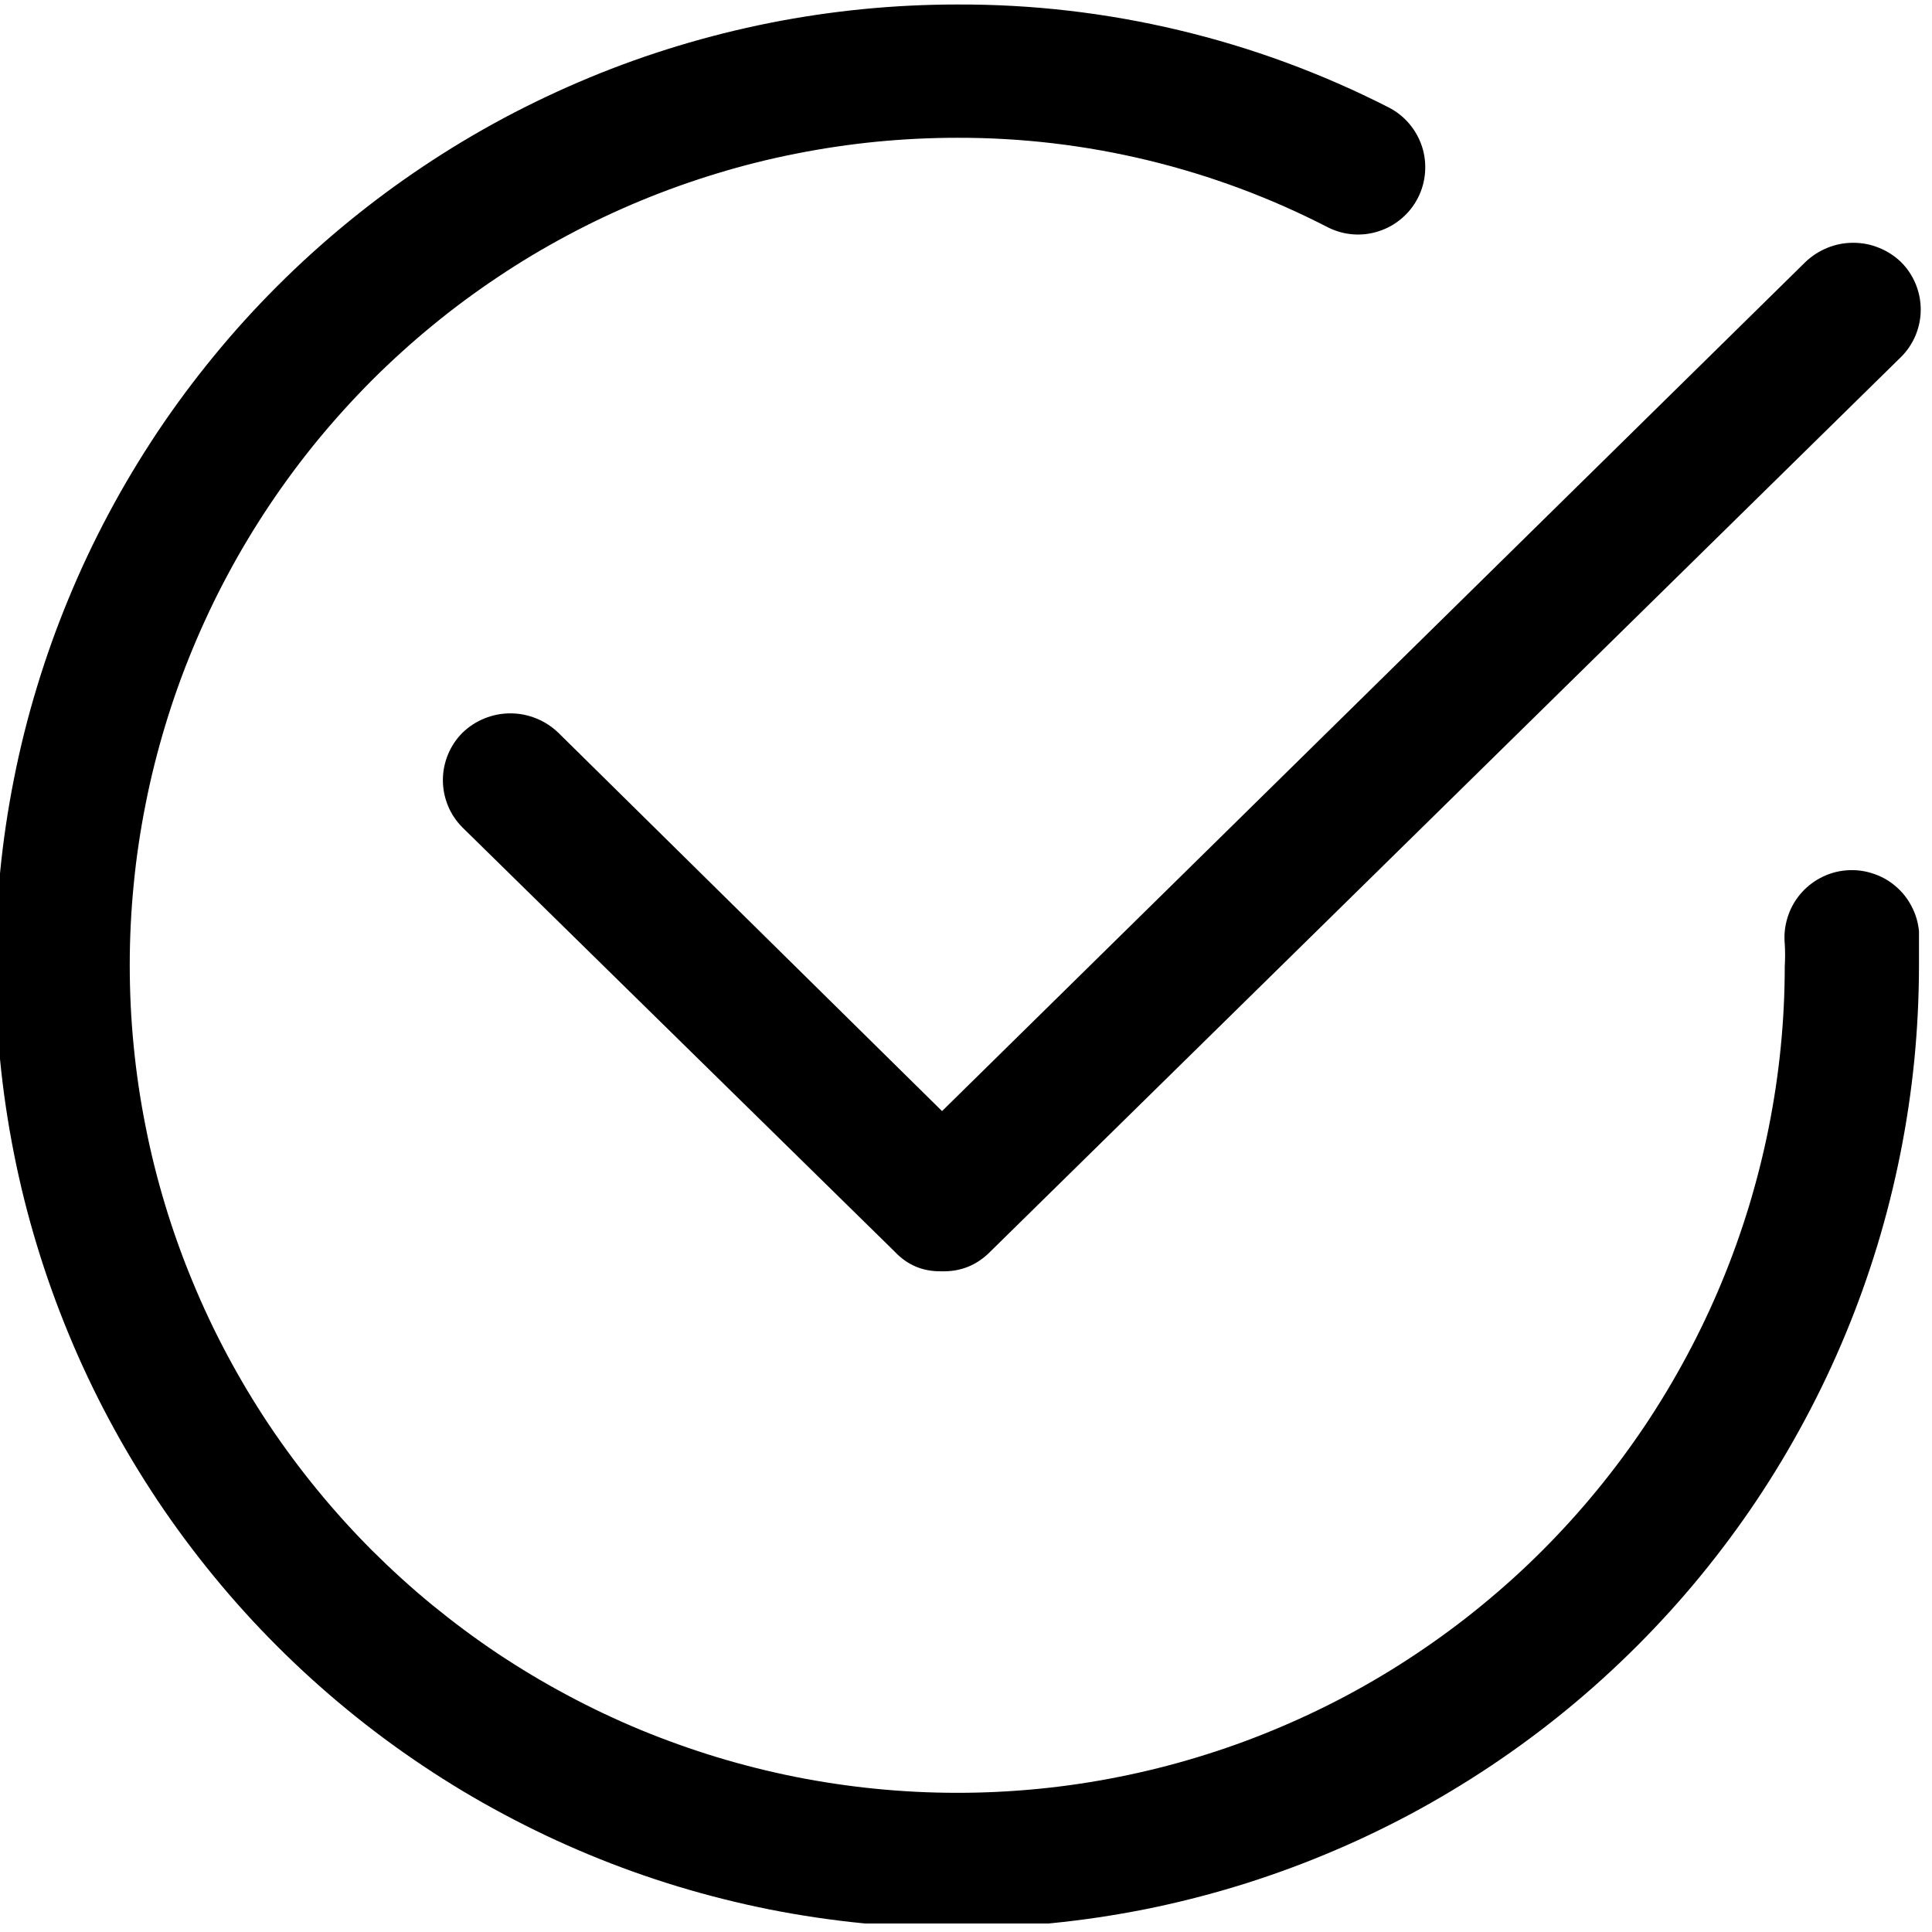
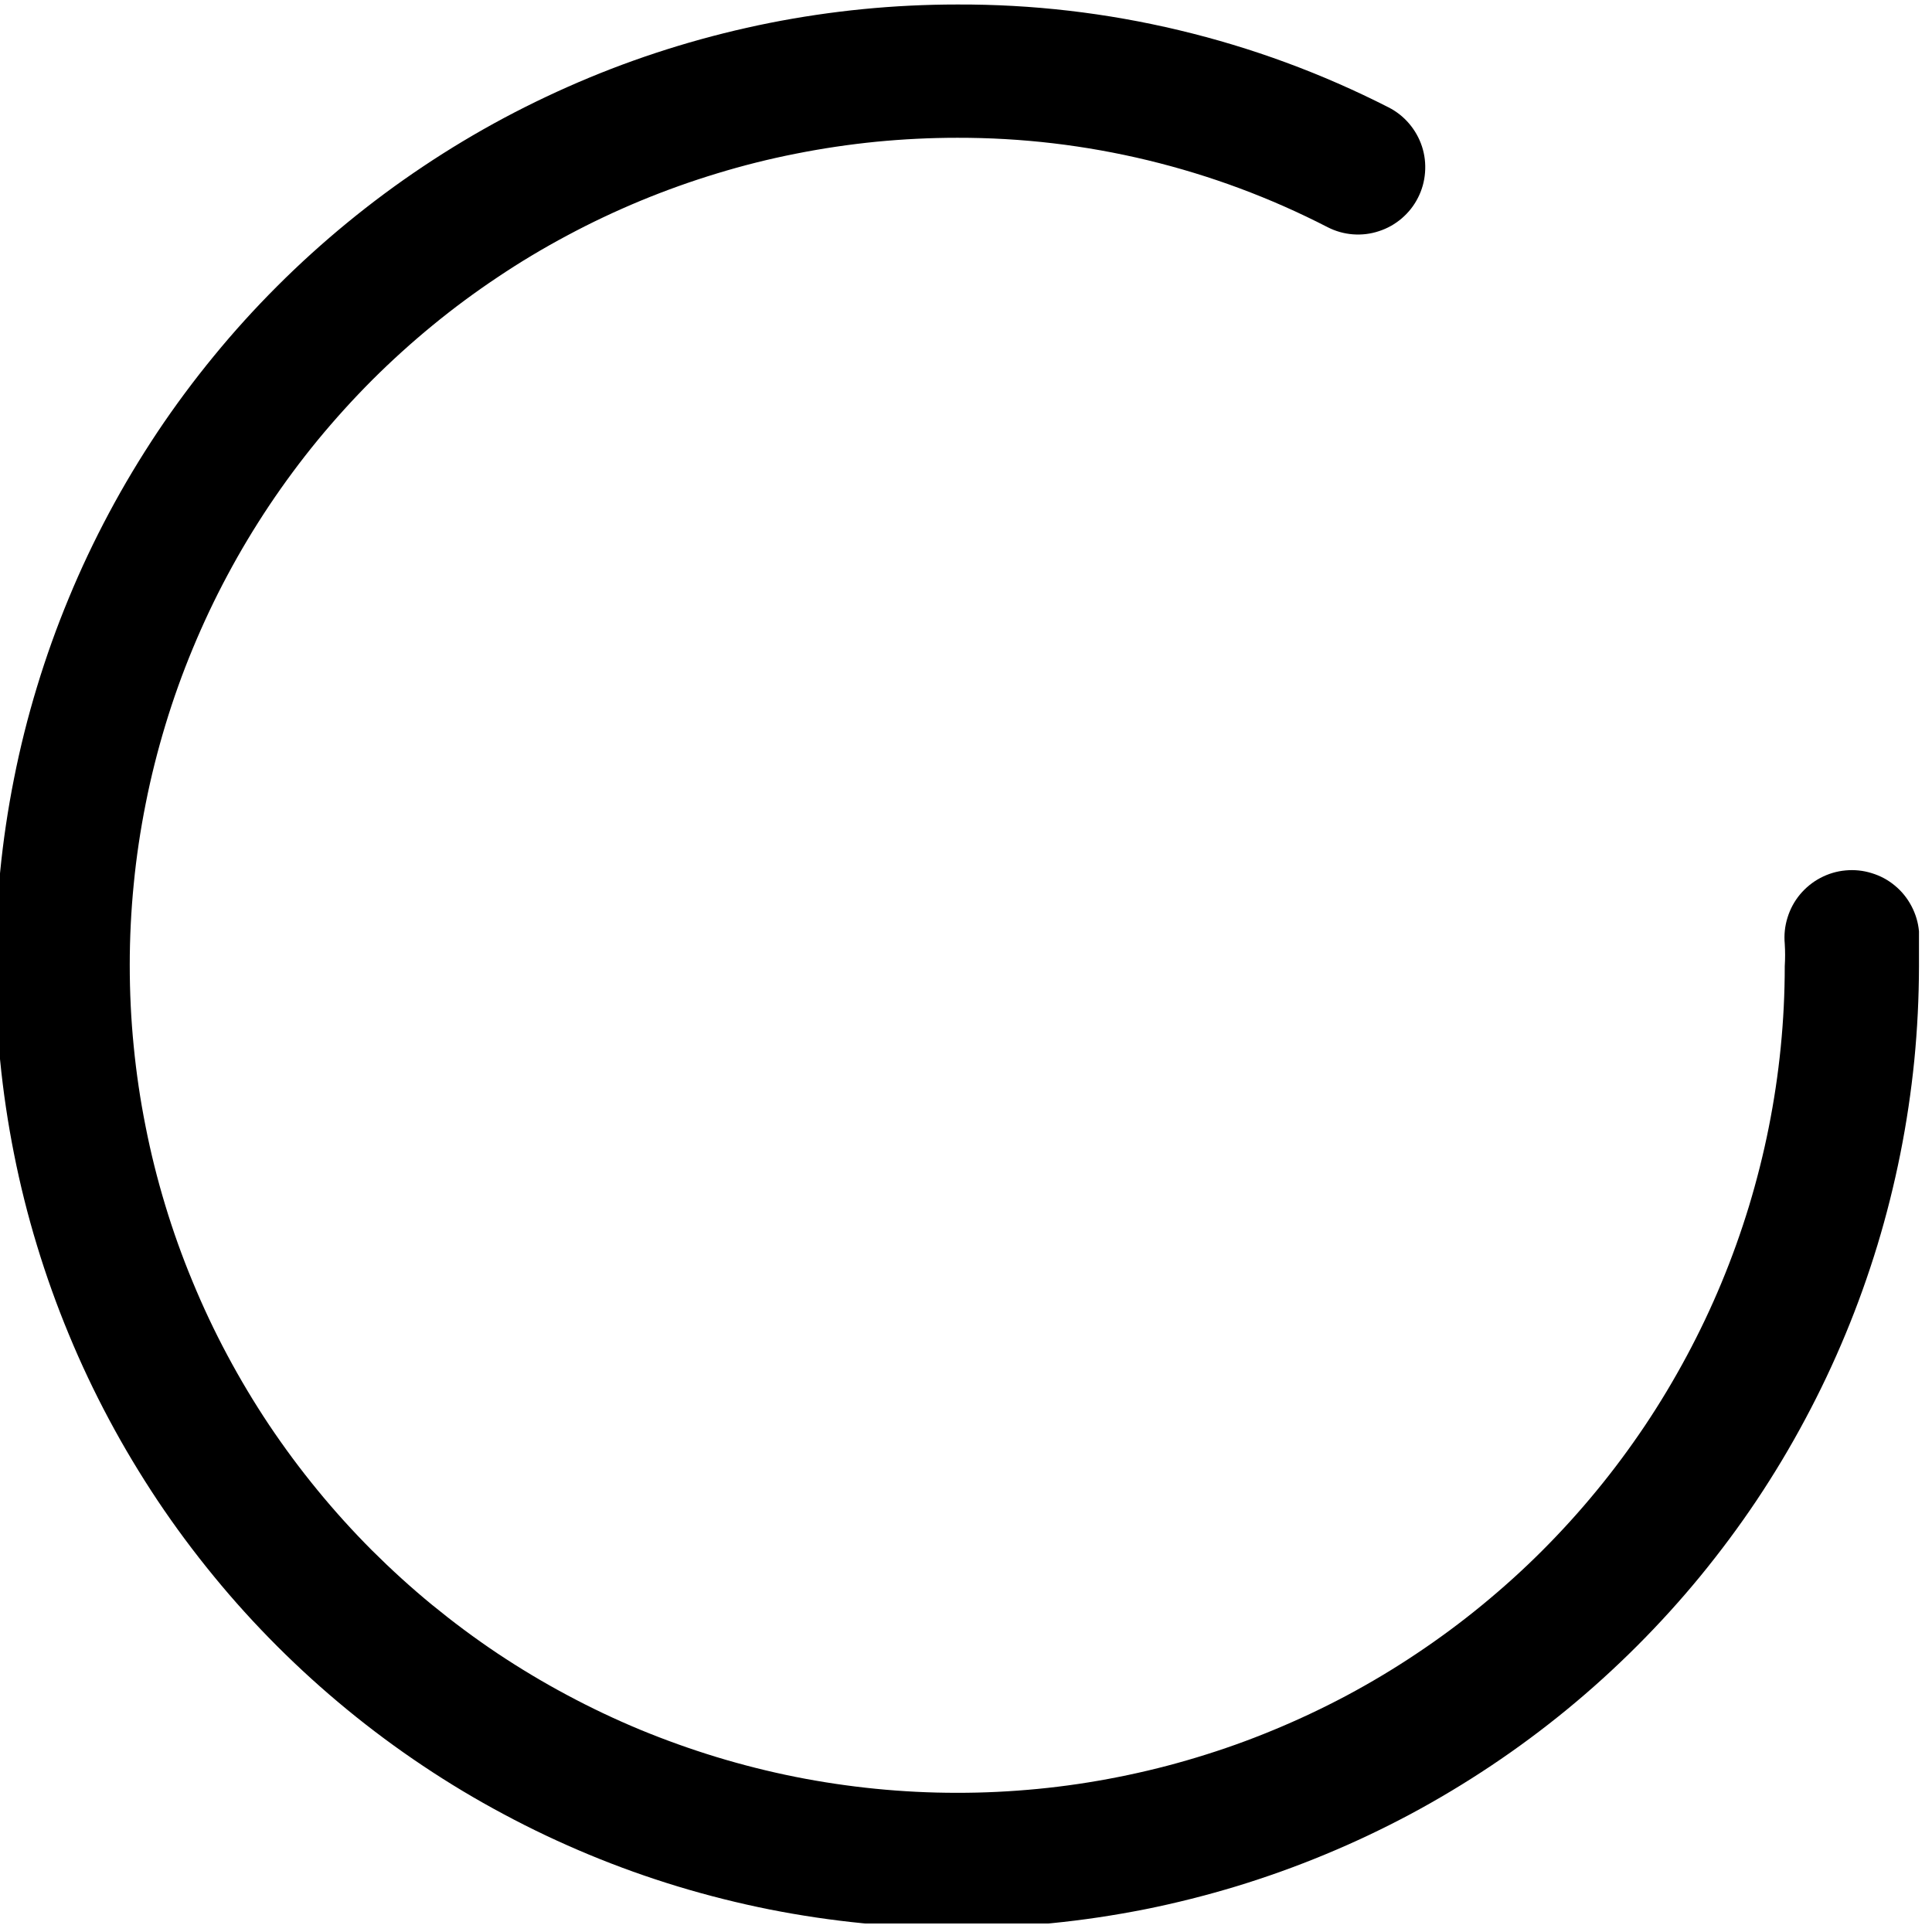
<svg xmlns="http://www.w3.org/2000/svg" version="1.0" preserveAspectRatio="xMidYMid meet" height="150" viewBox="0 0 112.5 112.5" zoomAndPan="magnify" width="150">
  <defs>
    <clipPath id="548adf24d4">
      <path clip-rule="nonzero" d="M 0 0 L 112 0 L 112 112.004 L 0 112.004 Z M 0 0" />
    </clipPath>
    <clipPath id="4f82d857b0">
      <path clip-rule="nonzero" d="M 51.387 64.598 L 54.059 64.598 L 54.059 67.27 L 51.387 67.27 Z M 51.387 64.598" />
    </clipPath>
    <clipPath id="ebbb0a5ec6">
      <path clip-rule="nonzero" d="M 52.723 64.598 C 51.984 64.598 51.387 65.195 51.387 65.934 C 51.387 66.672 51.984 67.27 52.723 67.27 C 53.461 67.27 54.059 66.672 54.059 65.934 C 54.059 65.195 53.461 64.598 52.723 64.598 Z M 52.723 64.598" />
    </clipPath>
    <clipPath id="367741ee00">
      <path clip-rule="nonzero" d="M 0.387 0.598 L 3.059 0.598 L 3.059 3.27 L 0.387 3.27 Z M 0.387 0.598" />
    </clipPath>
    <clipPath id="aee5c53629">
      <path clip-rule="nonzero" d="M 1.723 0.598 C 0.984 0.598 0.387 1.195 0.387 1.934 C 0.387 2.672 0.984 3.27 1.723 3.27 C 2.461 3.27 3.059 2.672 3.059 1.934 C 3.059 1.195 2.461 0.598 1.723 0.598 Z M 1.723 0.598" />
    </clipPath>
    <clipPath id="08dbdda854">
-       <rect height="4" y="0" width="4" x="0" />
-     </clipPath>
+       </clipPath>
  </defs>
  <g clip-path="url(#548adf24d4)">
    <path fill-rule="nonzero" fill-opacity="1" d="M 55.742 112.262 C 53.906 112.262 52.078 112.172 50.25 111.992 C 48.426 111.812 46.613 111.543 44.816 111.188 C 43.016 110.828 41.238 110.383 39.484 109.852 C 37.73 109.32 36.004 108.703 34.309 108 C 32.617 107.297 30.961 106.516 29.344 105.648 C 27.723 104.785 26.152 103.844 24.629 102.824 C 23.102 101.805 21.633 100.715 20.215 99.551 C 18.797 98.387 17.438 97.156 16.141 95.859 C 14.844 94.562 13.613 93.207 12.453 91.789 C 11.289 90.371 10.195 88.898 9.176 87.375 C 8.16 85.848 7.215 84.277 6.352 82.66 C 5.488 81.043 4.703 79.387 4.004 77.691 C 3.301 75.996 2.684 74.273 2.152 72.52 C 1.617 70.762 1.172 68.984 0.816 67.188 C 0.457 65.387 0.188 63.574 0.008 61.75 C -0.172 59.926 -0.262 58.094 -0.262 56.262 C -0.262 54.426 -0.172 52.598 0.008 50.773 C 0.188 48.945 0.457 47.137 0.816 45.336 C 1.172 43.539 1.617 41.762 2.152 40.004 C 2.684 38.25 3.301 36.523 4.004 34.832 C 4.703 33.137 5.488 31.48 6.352 29.863 C 7.215 28.246 8.16 26.676 9.176 25.148 C 10.195 23.625 11.289 22.152 12.453 20.734 C 13.613 19.316 14.844 17.961 16.141 16.664 C 17.438 15.367 18.797 14.137 20.215 12.973 C 21.633 11.809 23.102 10.719 24.629 9.699 C 26.152 8.68 27.723 7.738 29.344 6.871 C 30.961 6.008 32.617 5.227 34.309 4.523 C 36.004 3.82 37.73 3.203 39.484 2.672 C 41.238 2.141 43.016 1.695 44.816 1.336 C 46.613 0.98 48.426 0.711 50.25 0.531 C 52.078 0.352 53.906 0.262 55.742 0.262 C 60.105 0.246 64.41 0.746 68.652 1.758 C 72.898 2.77 76.965 4.27 80.852 6.25 C 81.312 6.484 81.715 6.801 82.051 7.195 C 82.387 7.59 82.637 8.031 82.801 8.527 C 82.961 9.02 83.02 9.523 82.98 10.043 C 82.941 10.559 82.805 11.051 82.57 11.512 C 82.336 11.977 82.02 12.375 81.625 12.715 C 81.23 13.051 80.789 13.301 80.293 13.461 C 79.801 13.625 79.297 13.684 78.777 13.645 C 78.262 13.605 77.77 13.465 77.309 13.23 C 73.973 11.512 70.484 10.215 66.836 9.332 C 63.191 8.453 59.492 8.016 55.742 8.023 C 54.164 8.023 52.59 8.102 51.02 8.254 C 49.449 8.41 47.891 8.641 46.344 8.949 C 44.793 9.254 43.266 9.637 41.754 10.098 C 40.246 10.555 38.762 11.086 37.305 11.688 C 35.848 12.293 34.422 12.965 33.031 13.711 C 31.637 14.453 30.285 15.262 28.977 16.141 C 27.664 17.016 26.398 17.953 25.176 18.957 C 23.957 19.957 22.789 21.016 21.672 22.129 C 20.559 23.246 19.5 24.414 18.496 25.633 C 17.496 26.852 16.559 28.117 15.68 29.43 C 14.805 30.742 13.992 32.094 13.25 33.484 C 12.504 34.875 11.832 36.301 11.227 37.758 C 10.621 39.215 10.09 40.699 9.633 42.207 C 9.176 43.719 8.789 45.246 8.484 46.793 C 8.176 48.34 7.941 49.898 7.789 51.469 C 7.633 53.039 7.555 54.613 7.555 56.191 C 7.555 57.77 7.629 59.344 7.785 60.914 C 7.938 62.484 8.168 64.043 8.477 65.59 C 8.781 67.141 9.164 68.668 9.621 70.176 C 10.078 71.688 10.609 73.172 11.215 74.629 C 11.816 76.086 12.488 77.512 13.234 78.906 C 13.977 80.297 14.785 81.648 15.66 82.961 C 16.539 84.273 17.477 85.539 18.477 86.758 C 19.477 87.98 20.535 89.148 21.648 90.266 C 22.766 91.379 23.93 92.441 25.148 93.441 C 26.371 94.441 27.633 95.383 28.945 96.262 C 30.258 97.137 31.609 97.949 33 98.691 C 34.391 99.438 35.816 100.113 37.273 100.719 C 38.73 101.32 40.215 101.852 41.723 102.312 C 43.23 102.77 44.762 103.156 46.309 103.465 C 47.855 103.773 49.414 104.004 50.984 104.16 C 52.555 104.316 54.129 104.395 55.707 104.395 C 57.285 104.398 58.859 104.32 60.43 104.168 C 62 104.016 63.559 103.785 65.105 103.477 C 66.652 103.172 68.184 102.789 69.691 102.332 C 71.203 101.875 72.688 101.348 74.145 100.742 C 75.602 100.141 77.027 99.469 78.422 98.727 C 79.812 97.984 81.164 97.176 82.477 96.297 C 83.789 95.422 85.059 94.484 86.277 93.484 C 87.496 92.484 88.668 91.43 89.785 90.312 C 90.898 89.199 91.961 88.031 92.961 86.812 C 93.965 85.594 94.902 84.328 95.781 83.02 C 96.66 81.707 97.469 80.355 98.215 78.965 C 98.961 77.574 99.637 76.152 100.242 74.695 C 100.848 73.238 101.379 71.754 101.84 70.246 C 102.297 68.734 102.684 67.207 102.992 65.66 C 103.301 64.113 103.535 62.555 103.691 60.984 C 103.848 59.414 103.926 57.84 103.926 56.262 C 103.953 55.828 103.953 55.395 103.926 54.961 C 103.879 54.441 103.93 53.934 104.086 53.434 C 104.238 52.938 104.48 52.488 104.812 52.086 C 105.145 51.688 105.543 51.363 106 51.121 C 106.461 50.879 106.953 50.73 107.469 50.684 C 107.988 50.637 108.496 50.688 108.992 50.844 C 109.492 50.996 109.941 51.238 110.34 51.57 C 110.742 51.902 111.062 52.301 111.305 52.762 C 111.547 53.223 111.695 53.711 111.742 54.23 C 111.742 54.961 111.742 55.586 111.742 56.262 C 111.738 58.094 111.648 59.926 111.469 61.75 C 111.285 63.574 111.016 65.387 110.656 67.184 C 110.297 68.98 109.852 70.758 109.32 72.512 C 108.785 74.266 108.168 75.992 107.465 77.684 C 106.762 79.379 105.98 81.031 105.113 82.648 C 104.25 84.266 103.309 85.836 102.289 87.363 C 101.27 88.887 100.176 90.355 99.016 91.773 C 97.852 93.191 96.621 94.547 95.324 95.844 C 94.027 97.141 92.672 98.371 91.254 99.535 C 89.836 100.699 88.367 101.789 86.84 102.809 C 85.316 103.828 83.746 104.77 82.129 105.637 C 80.512 106.5 78.855 107.285 77.164 107.984 C 75.469 108.688 73.746 109.305 71.992 109.84 C 70.238 110.371 68.461 110.82 66.664 111.18 C 64.863 111.535 63.055 111.809 61.227 111.988 C 59.402 112.168 57.574 112.262 55.742 112.262 Z M 55.742 112.262" fill="#000000" />
  </g>
-   <path fill-rule="nonzero" fill-opacity="1" d="M 54.805 74.027 C 53.73 74.043 52.828 73.66 52.094 72.879 L 26.934 48.188 C 26.566 47.82 26.285 47.398 26.086 46.922 C 25.891 46.441 25.789 45.945 25.789 45.426 C 25.789 44.91 25.891 44.41 26.086 43.934 C 26.285 43.453 26.566 43.031 26.934 42.664 C 27.305 42.305 27.734 42.027 28.215 41.832 C 28.699 41.637 29.199 41.539 29.719 41.539 C 30.238 41.539 30.742 41.637 31.223 41.832 C 31.703 42.027 32.133 42.305 32.508 42.664 L 54.855 64.699 L 105.125 15.262 C 105.5 14.902 105.93 14.625 106.41 14.43 C 106.891 14.234 107.395 14.137 107.914 14.137 C 108.434 14.137 108.934 14.234 109.414 14.43 C 109.898 14.625 110.324 14.902 110.699 15.262 C 111.066 15.629 111.348 16.051 111.547 16.531 C 111.742 17.008 111.844 17.508 111.844 18.023 C 111.844 18.543 111.742 19.039 111.547 19.52 C 111.348 19.996 111.066 20.418 110.699 20.785 L 57.668 72.879 C 56.879 73.68 55.926 74.062 54.805 74.027 Z M 54.805 74.027" fill="#000000" />
  <g clip-path="url(#4f82d857b0)">
    <g clip-path="url(#ebbb0a5ec6)">
      <g transform="matrix(1, 0, 0, 1, 51, 64)">
        <g clip-path="url(#08dbdda854)">
          <g clip-path="url(#367741ee00)">
            <g clip-path="url(#aee5c53629)">
-               <path fill-rule="nonzero" fill-opacity="1" d="M 0.387 0.598 L 3.059 0.598 L 3.059 3.27 L 0.387 3.27 Z M 0.387 0.598" fill="#000000" />
-             </g>
+               </g>
          </g>
        </g>
      </g>
    </g>
  </g>
</svg>